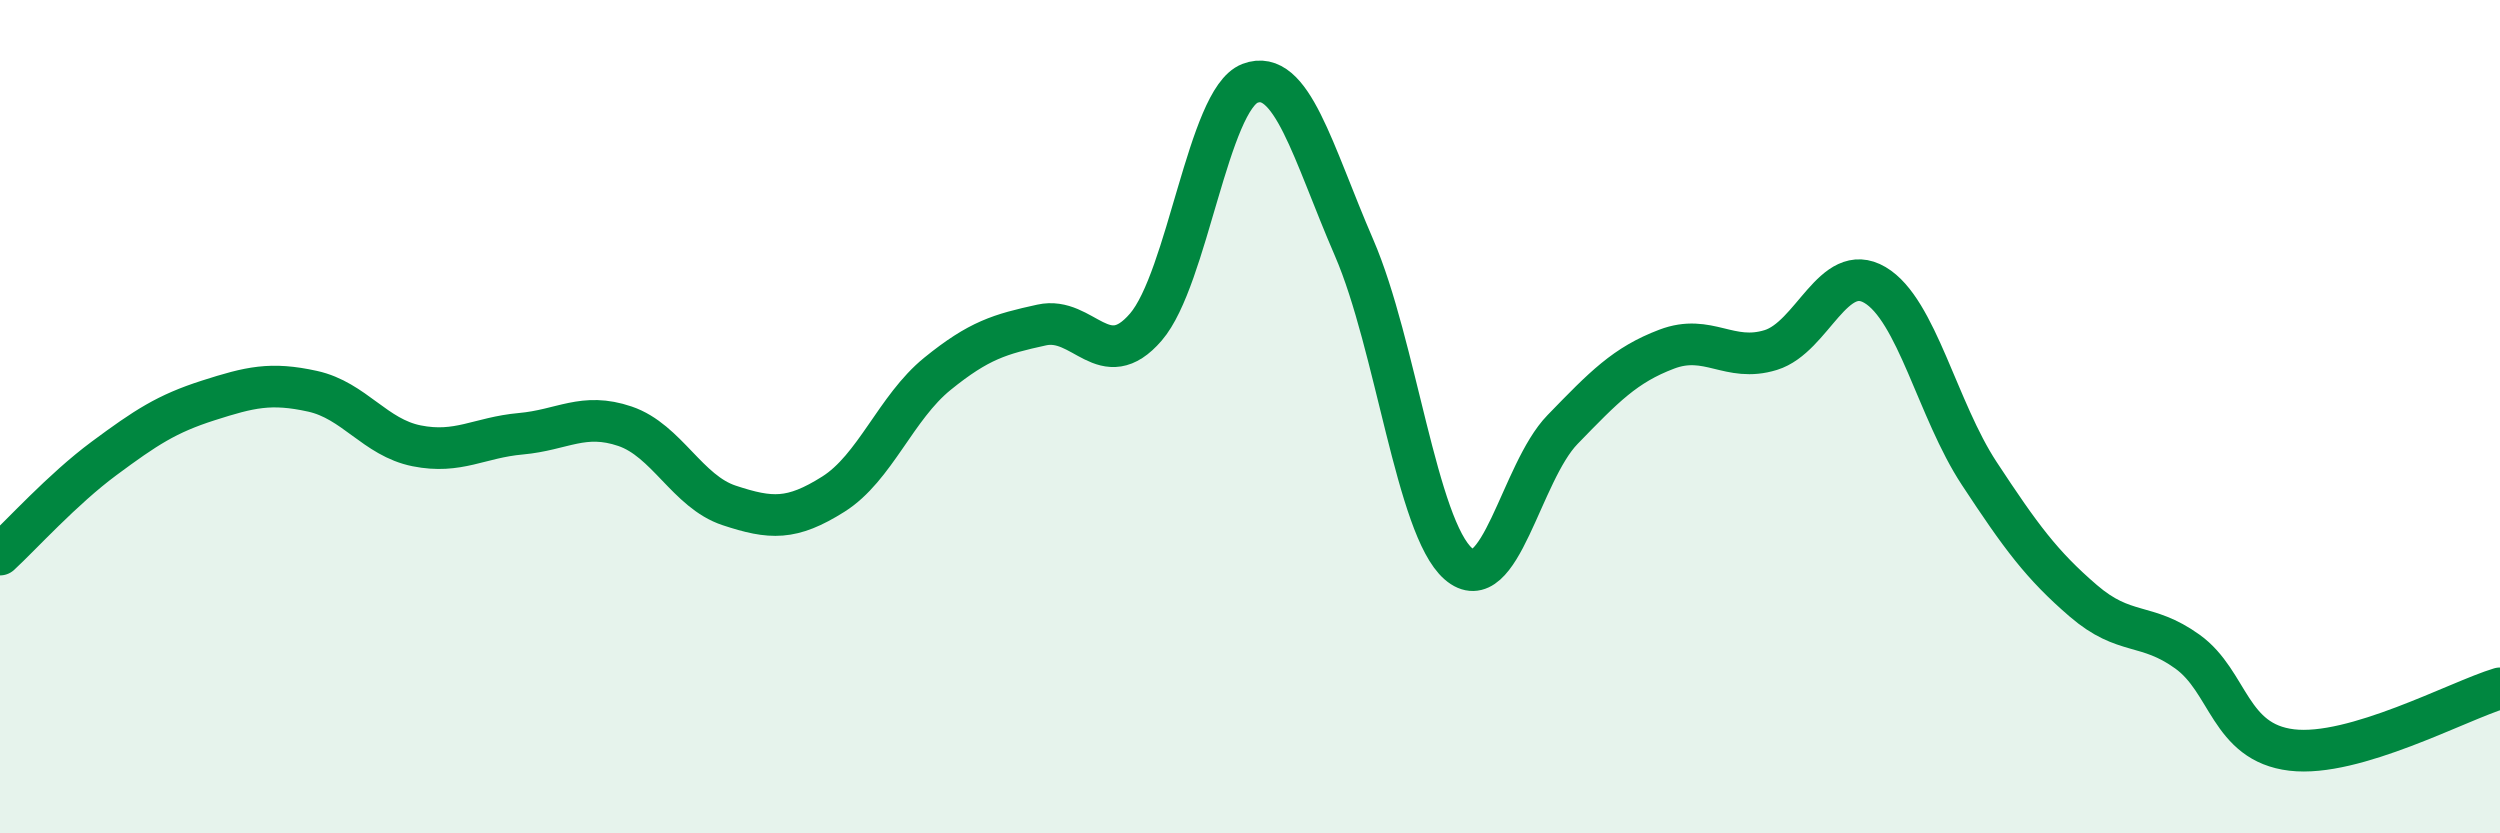
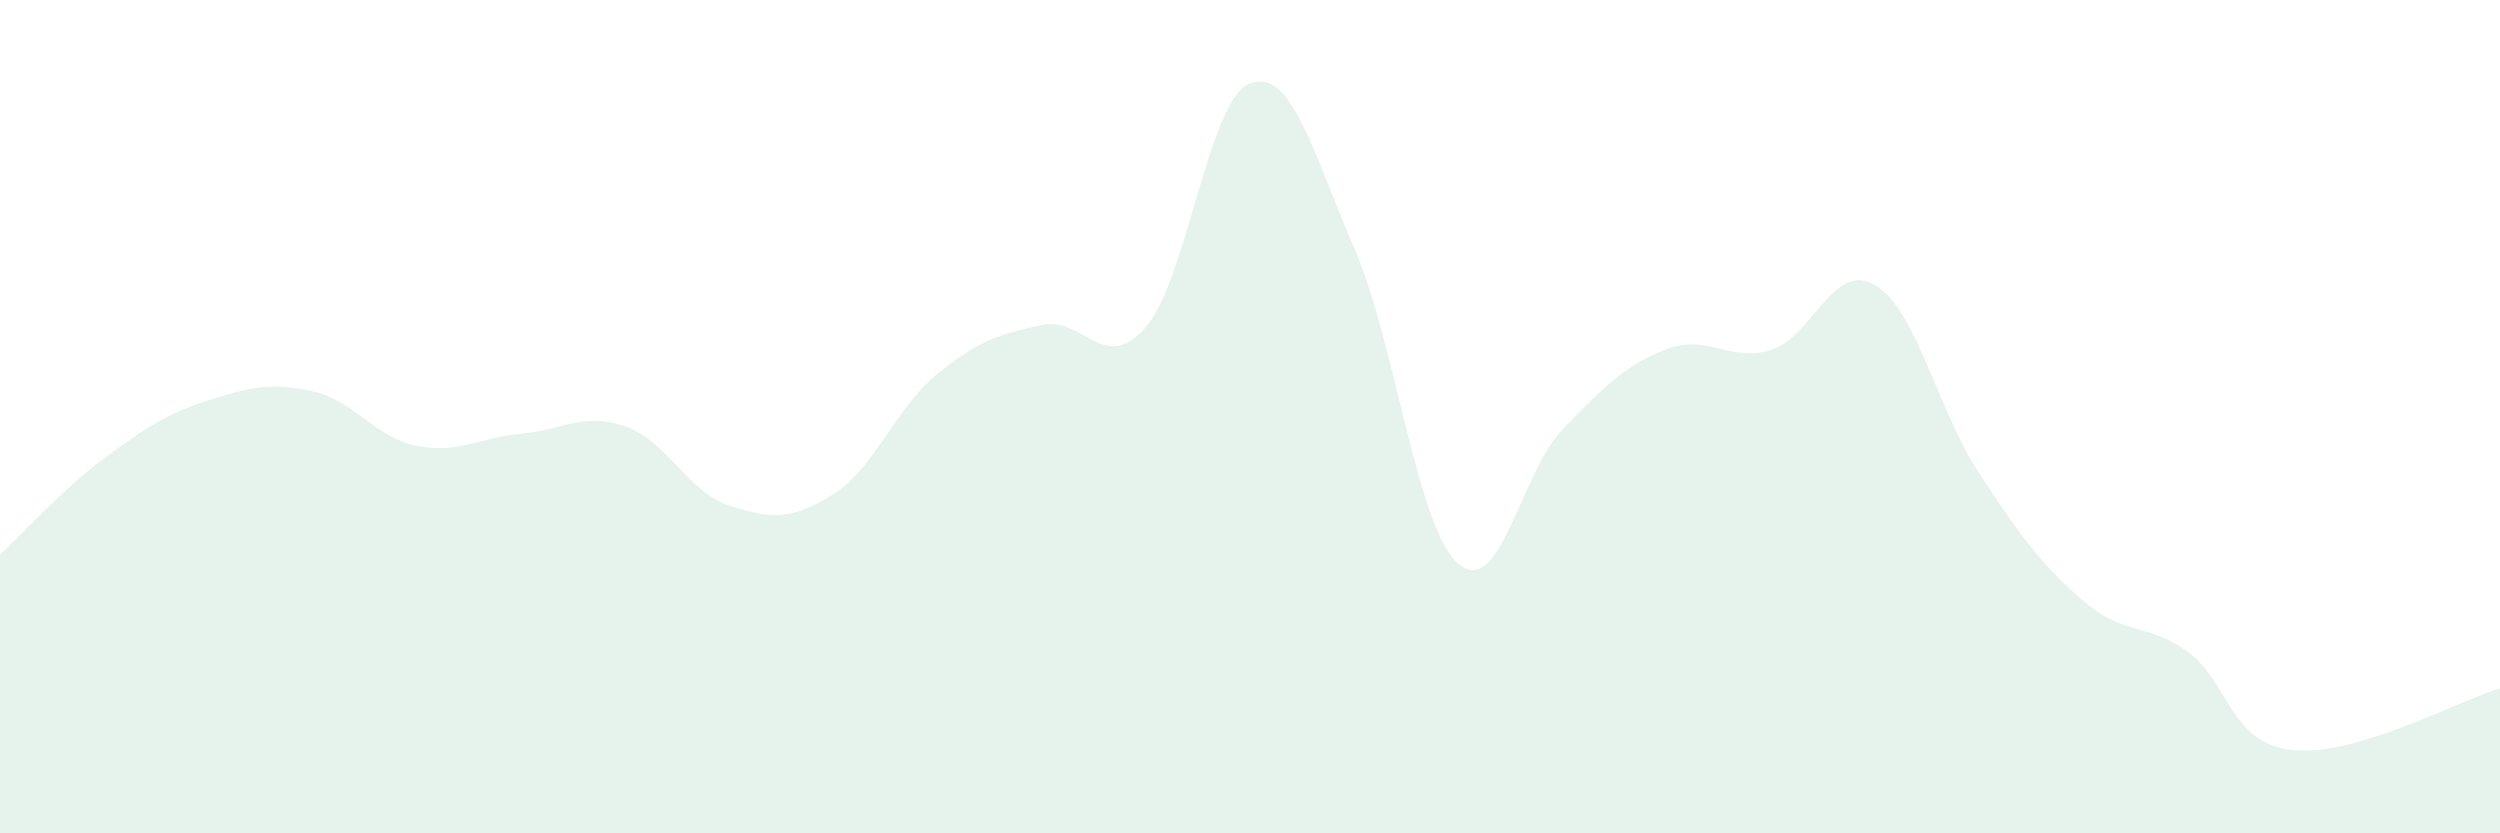
<svg xmlns="http://www.w3.org/2000/svg" width="60" height="20" viewBox="0 0 60 20">
  <path d="M 0,13.31 C 0.5,12.85 1.5,11.74 2.5,11 C 3.5,10.26 4,9.93 5,9.61 C 6,9.29 6.5,9.17 7.5,9.39 C 8.5,9.61 9,10.5 10,10.7 C 11,10.9 11.5,10.5 12.5,10.41 C 13.5,10.32 14,9.89 15,10.23 C 16,10.57 16.5,11.8 17.5,12.13 C 18.5,12.46 19,12.49 20,11.86 C 21,11.23 21.5,9.78 22.5,8.97 C 23.5,8.16 24,8.02 25,7.8 C 26,7.58 26.5,9.01 27.5,7.85 C 28.5,6.69 29,2.38 30,2 C 31,1.62 31.5,3.64 32.5,5.95 C 33.5,8.26 34,12.66 35,13.53 C 36,14.4 36.5,11.34 37.5,10.31 C 38.5,9.28 39,8.76 40,8.38 C 41,8 41.5,8.71 42.5,8.4 C 43.5,8.09 44,6.25 45,6.84 C 46,7.43 46.5,9.84 47.5,11.36 C 48.5,12.88 49,13.56 50,14.42 C 51,15.28 51.5,14.92 52.5,15.64 C 53.5,16.36 53.5,17.82 55,18 C 56.5,18.18 59,16.82 60,16.52L60 20L0 20Z" fill="#008740" opacity="0.1" stroke-linecap="round" stroke-linejoin="round" />
-   <path d="M 0,13.31 C 0.5,12.85 1.5,11.74 2.5,11 C 3.5,10.26 4,9.93 5,9.61 C 6,9.29 6.5,9.17 7.5,9.39 C 8.5,9.61 9,10.5 10,10.7 C 11,10.9 11.5,10.5 12.5,10.41 C 13.5,10.32 14,9.89 15,10.23 C 16,10.57 16.5,11.8 17.5,12.13 C 18.5,12.46 19,12.49 20,11.86 C 21,11.23 21.5,9.78 22.5,8.97 C 23.5,8.16 24,8.02 25,7.8 C 26,7.58 26.5,9.01 27.5,7.85 C 28.5,6.69 29,2.38 30,2 C 31,1.62 31.5,3.64 32.5,5.95 C 33.5,8.26 34,12.66 35,13.53 C 36,14.4 36.5,11.34 37.5,10.31 C 38.5,9.28 39,8.76 40,8.38 C 41,8 41.5,8.71 42.5,8.4 C 43.5,8.09 44,6.25 45,6.84 C 46,7.43 46.5,9.84 47.5,11.36 C 48.5,12.88 49,13.56 50,14.42 C 51,15.28 51.5,14.92 52.5,15.64 C 53.5,16.36 53.5,17.82 55,18 C 56.5,18.18 59,16.82 60,16.52" stroke="#008740" stroke-width="1" fill="none" stroke-linecap="round" stroke-linejoin="round" />
</svg>